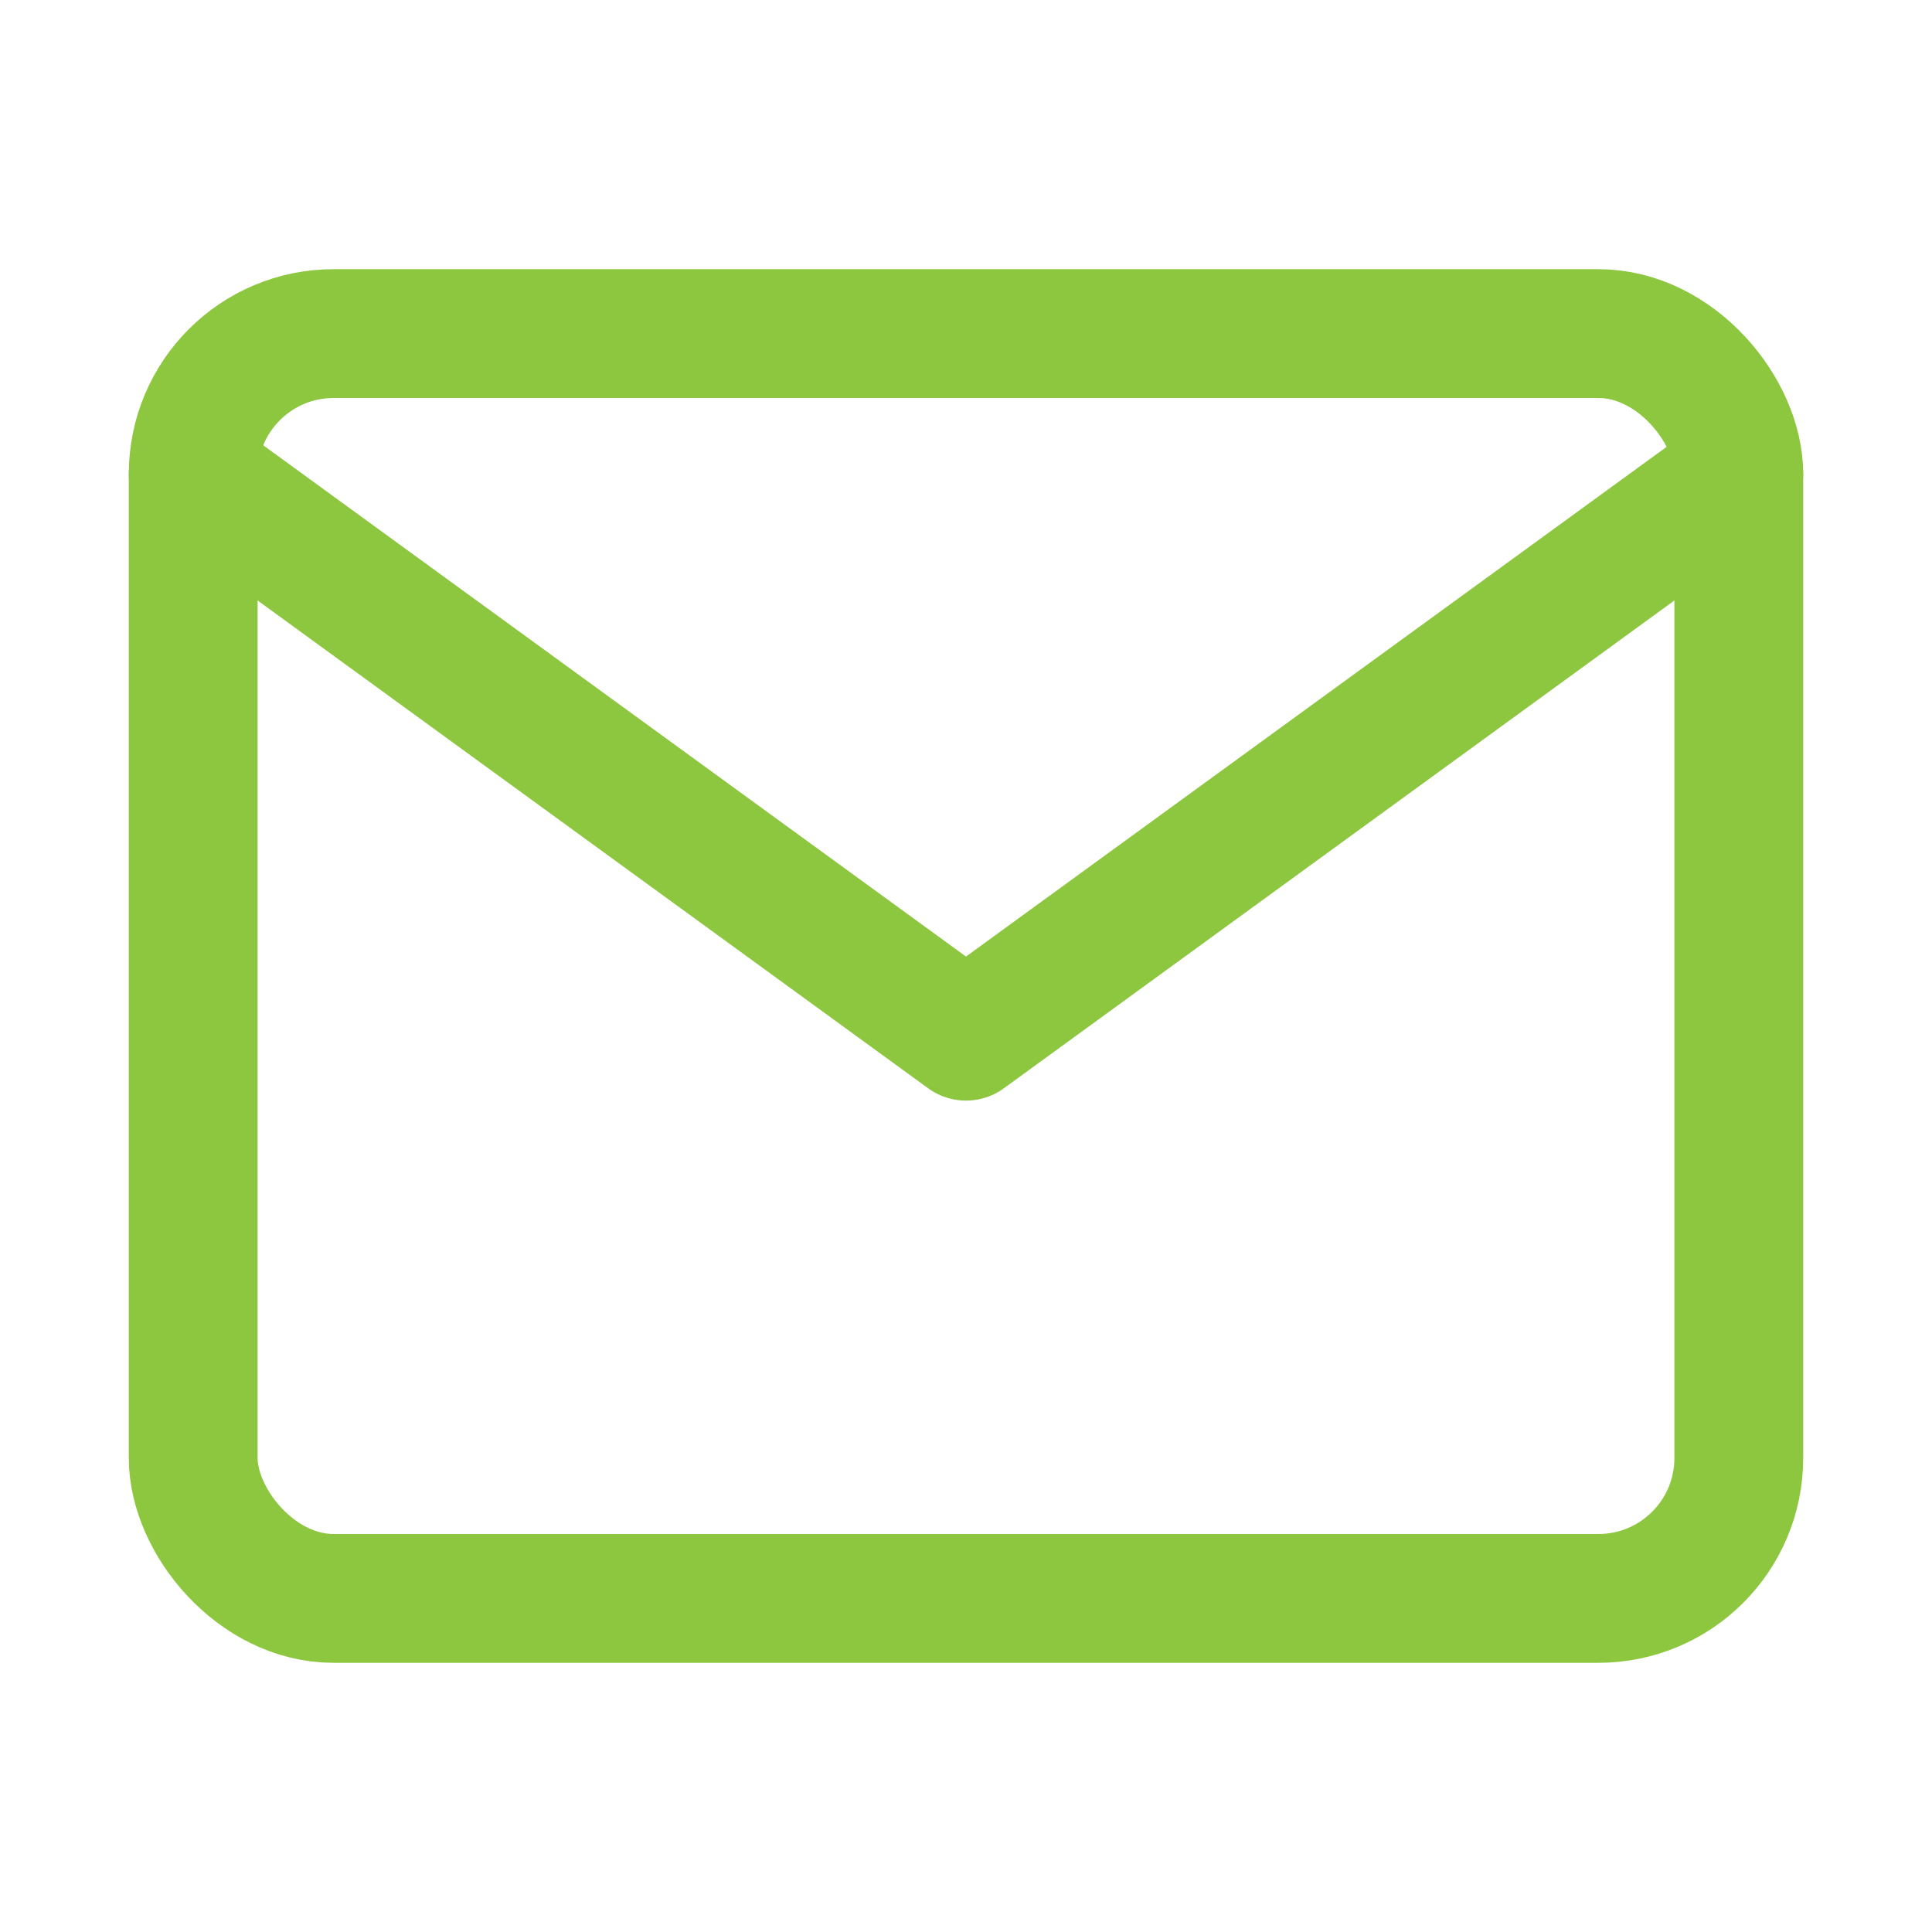
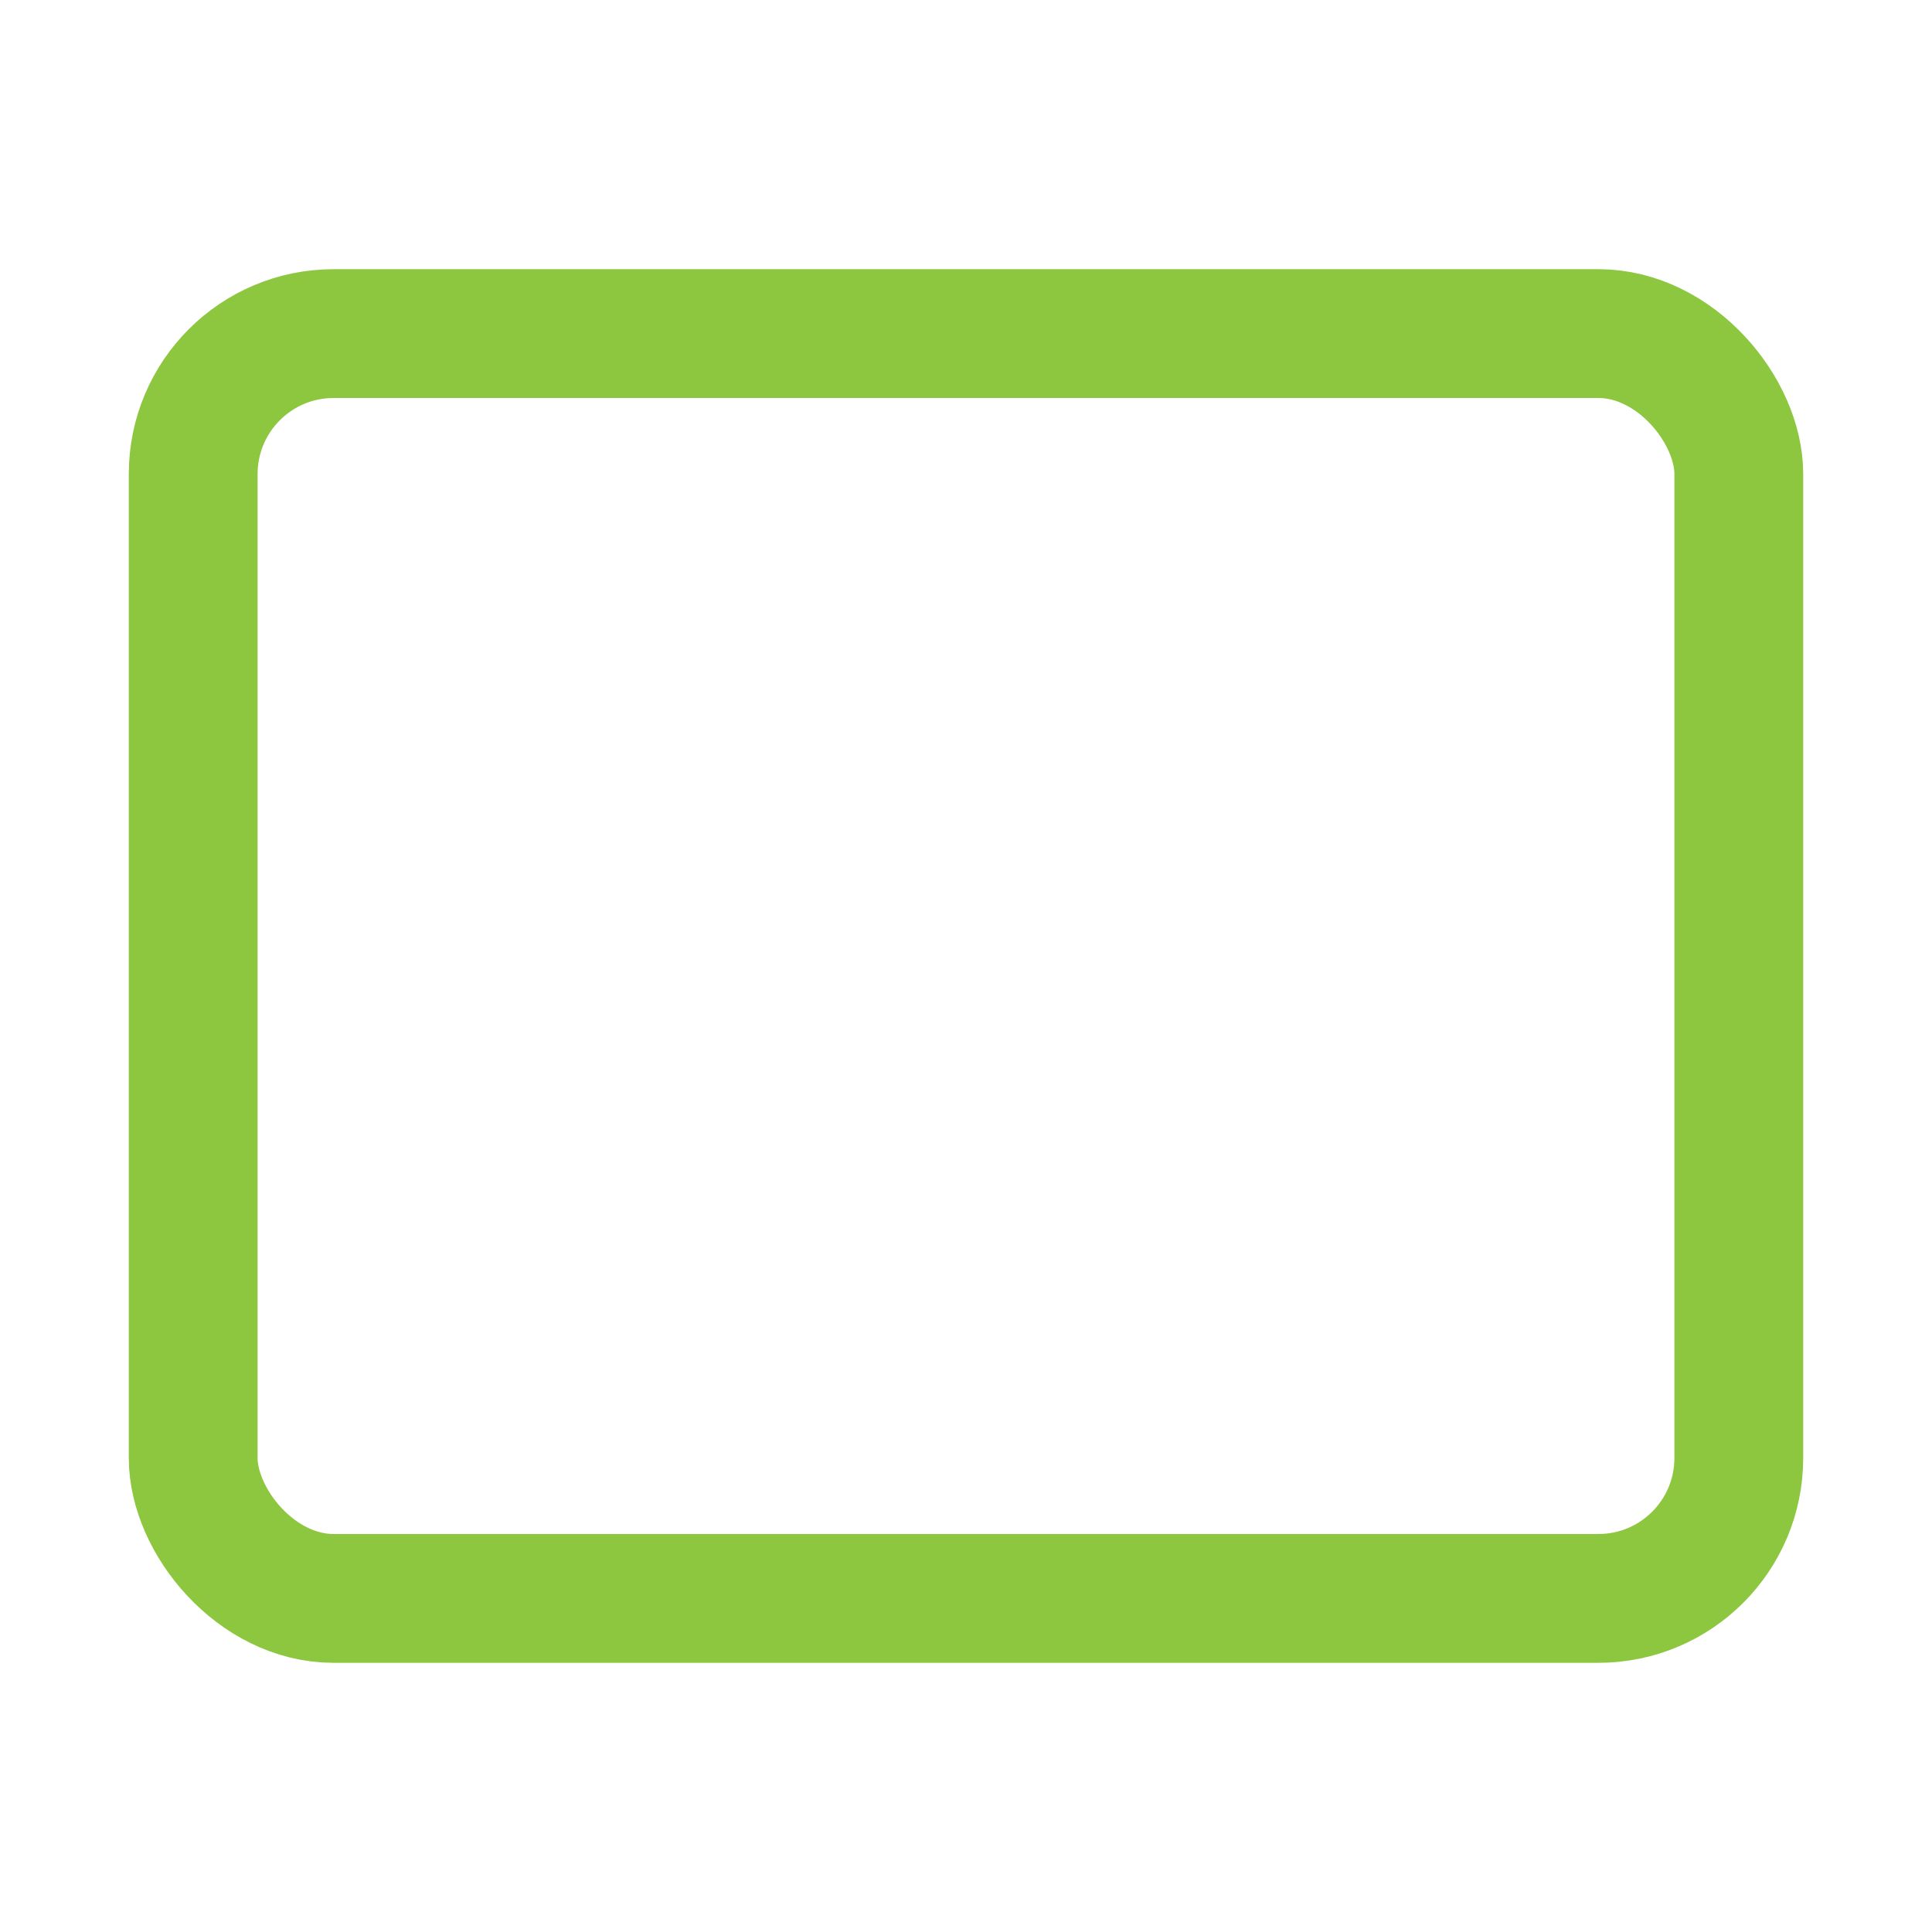
<svg xmlns="http://www.w3.org/2000/svg" id="Ebene_1" data-name="Ebene 1" viewBox="0 0 30 30">
  <defs>
    <style>
      .cls-1 {
        fill: none;
        stroke: #8dc63f;
        stroke-linecap: round;
        stroke-linejoin: round;
        stroke-width: 2px;
      }
    </style>
  </defs>
  <rect class="cls-1" x="3" y="5.18" width="24" height="19.64" rx="2.18" ry="2.18" />
-   <polyline class="cls-1" points="27 7.36 15 16.09 3 7.36" />
</svg>